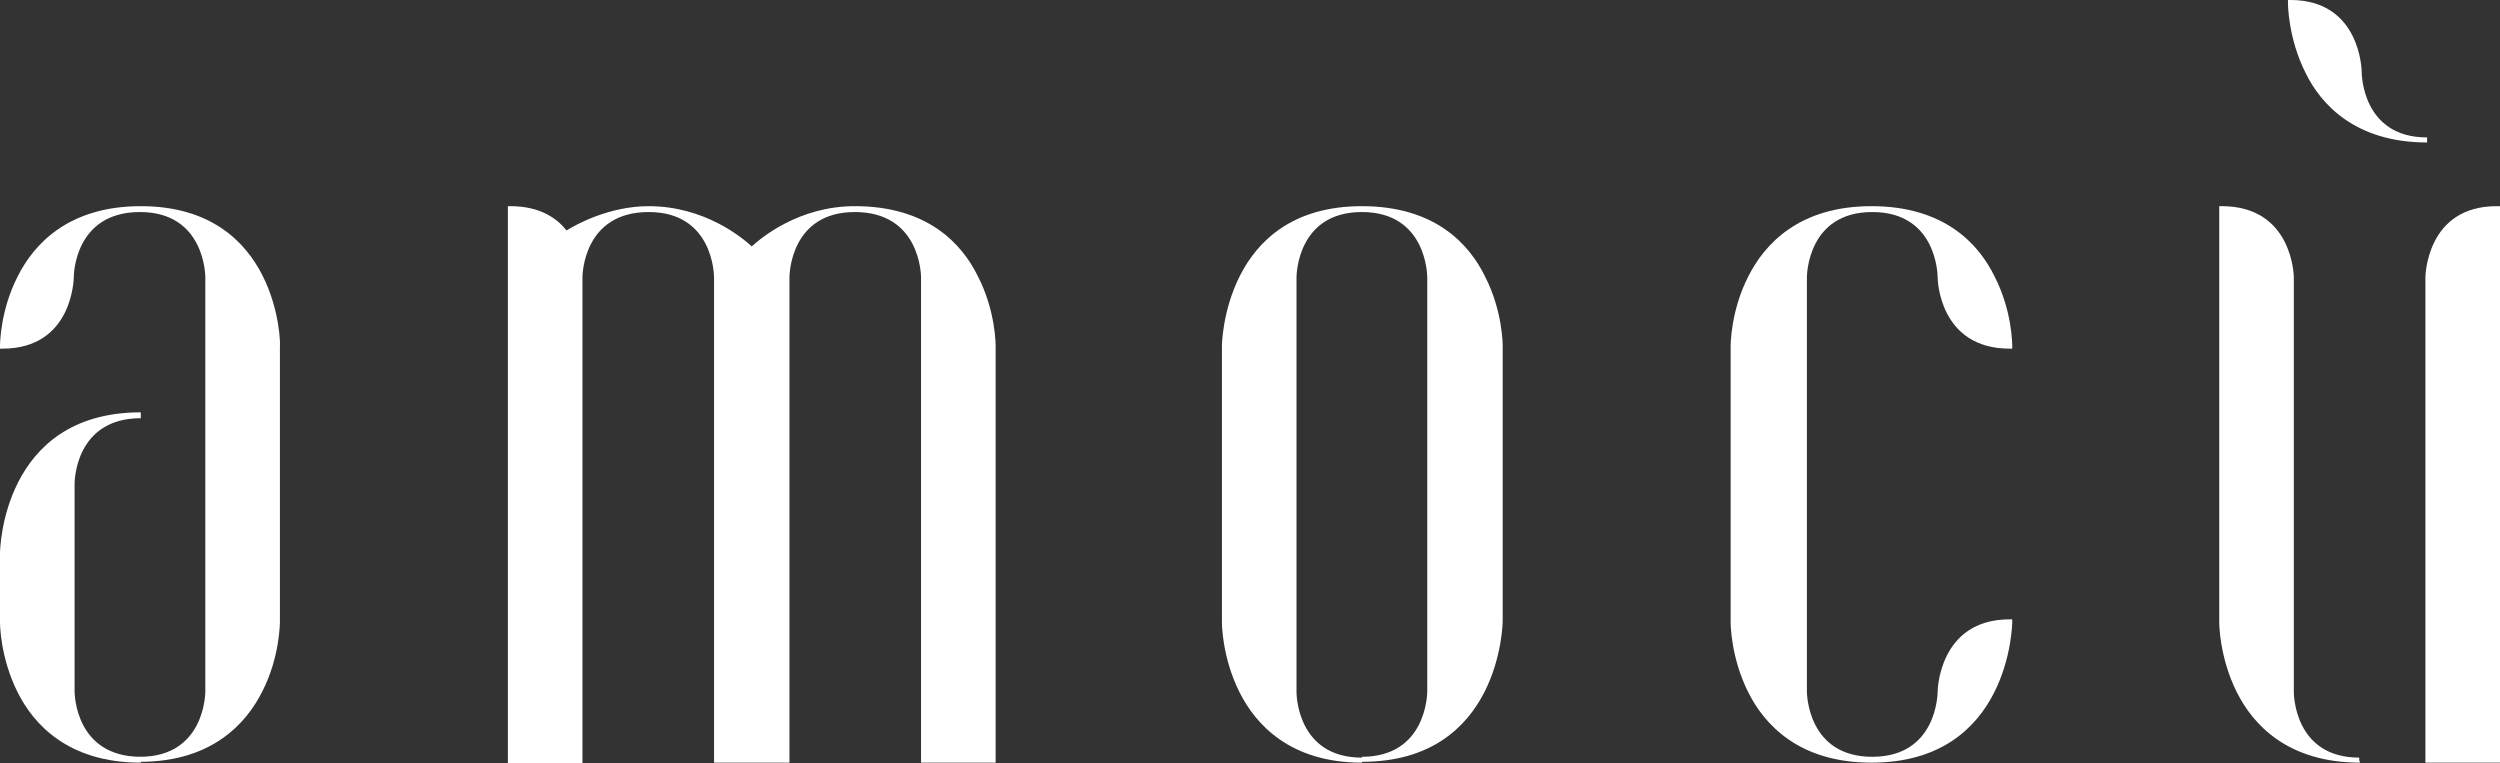
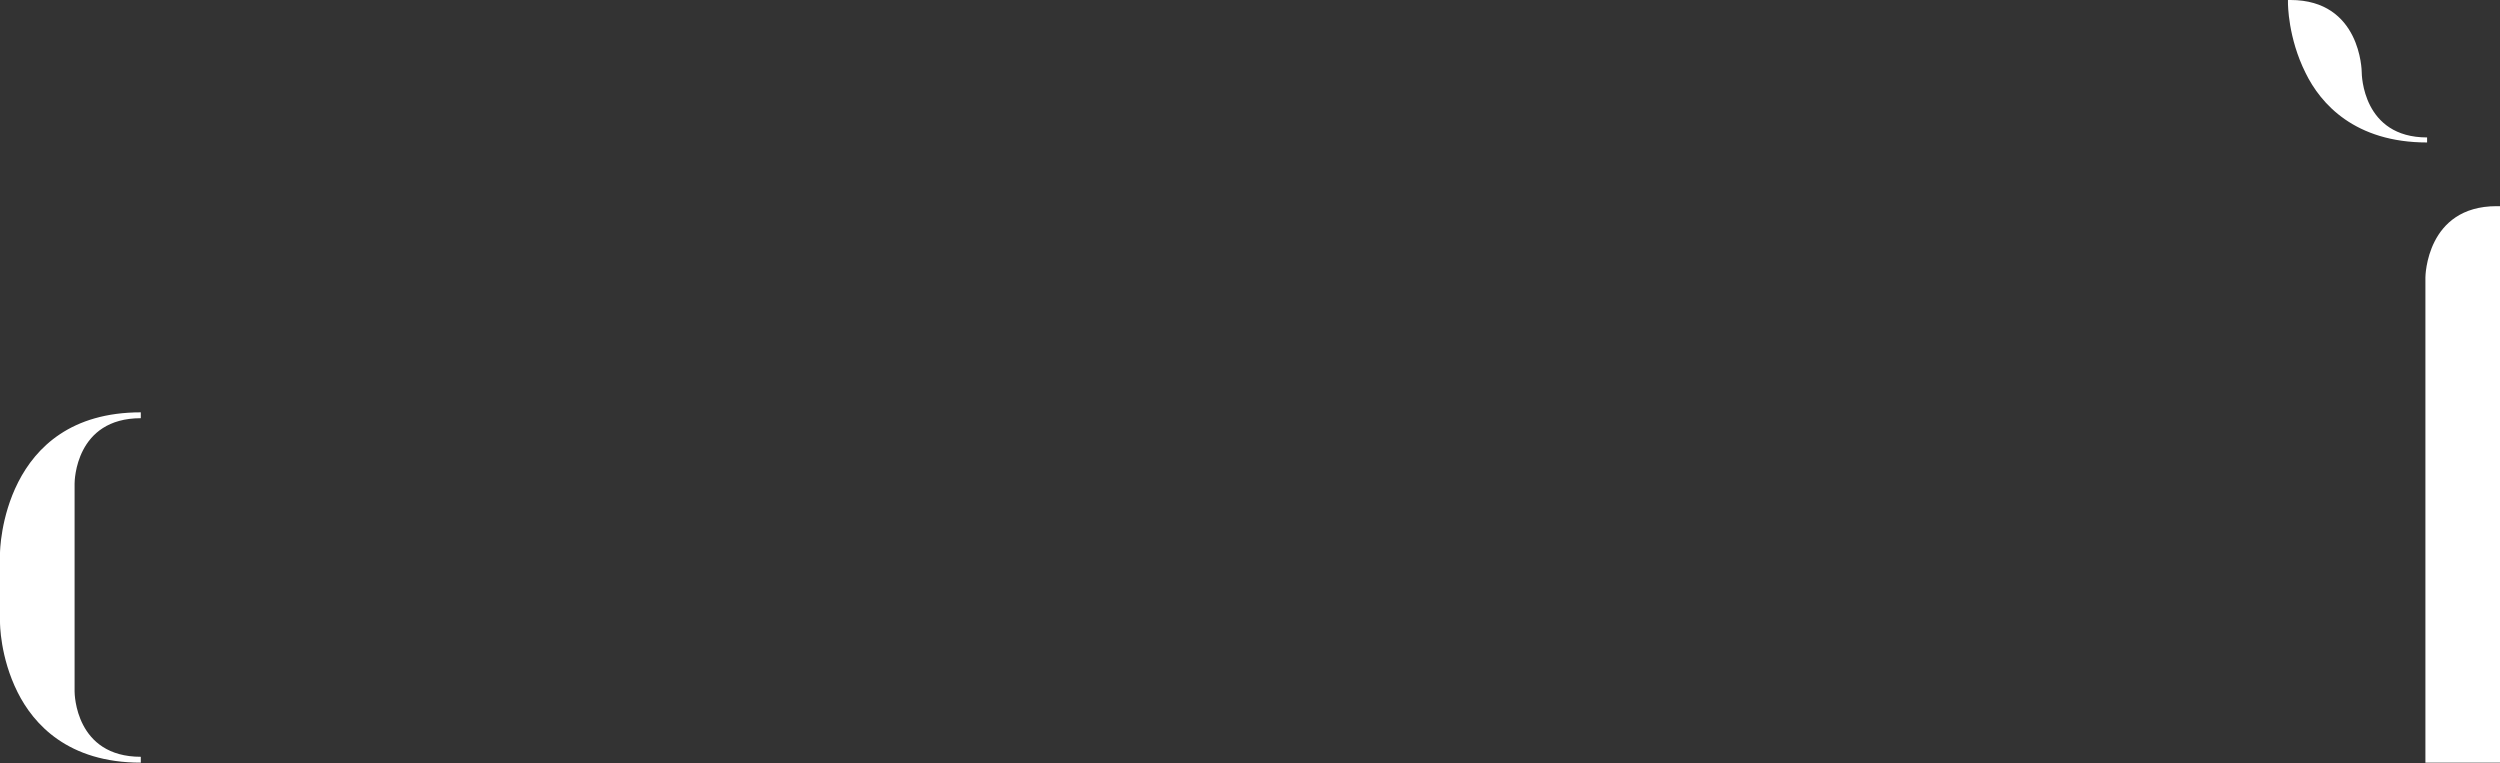
<svg xmlns="http://www.w3.org/2000/svg" id="Layer_2" data-name="Layer 2" viewBox="0 0 298.3 91.1">
  <rect x="0" y="0" width="298.3" height="91.1" fill="#333333" stroke="none" />
  <defs>
    <style>      .cls-1 {        fill: #fff;      }    </style>
  </defs>
  <g id="Livello_1" data-name="Livello 1">
    <g>
-       <path class="cls-1" d="M16.8,24.6c-8.7,0-12.8,4.6-14.7,8.4-2.1,4.1-2.1,8.2-2.1,8.3v.3h.3c8.4,0,8.5-8.4,8.5-8.5,0-.3.1-7.8,7.9-7.8h0c7.7,0,7.8,7.5,7.8,7.8v49.4c0,.3-.1,7.8-7.8,7.8v.1-.1.6c8.6,0,12.7-4.6,14.6-8.4,2.1-4.1,2.1-8.2,2.1-8.4v-32.8c.1-.2-.1-16.7-16.6-16.7Z" />
      <path class="cls-1" d="M16.8,90.3c-7.8,0-7.9-7.5-7.9-7.8v-24.8c0-.3.1-7.8,7.9-7.8v-.3h0v.3-.7h0v.3h0v-.3h0C.2,49.2,0,65.8,0,66v8.2c0,.2,0,4.2,2.1,8.4,1.9,3.8,6,8.4,14.7,8.4h0v-.3h0v-.4Z" />
-       <path class="cls-1" d="M102,24.6c-6.7,0-11.2,3.8-12.3,4.8-1.1-1-5.6-4.8-12.3-4.8h0v.3h0v-.3h0c-4.7,0-8.7,2.2-9.8,2.9-1.1-1.4-3.1-2.9-6.7-2.9h-.3v66.5h8.9v-58c0-.3.1-7.8,7.9-7.8v-.3h0v.3c7.7,0,7.8,7.5,7.8,7.8v57.9h9v-57.9c0-.3.1-7.8,7.8-7.8h0c7.8,0,7.9,7.5,7.9,7.8v57.9h8.9v-49.7c0-.2,0-4.2-2.1-8.3-1.9-3.9-6-8.4-14.7-8.4Z" />
-       <path class="cls-1" d="M162.5,24.6c-16.5,0-16.7,16.5-16.7,16.7v32.9c0,.2,0,4.2,2.1,8.4,1.9,3.8,6,8.4,14.6,8.4h0v-.3h0v-.3c-7.7,0-7.8-7.5-7.8-7.8v-49.5c0-.3.1-7.8,7.8-7.8h0c7.7,0,7.8,7.5,7.8,7.8v49.4c0,.3-.1,7.8-7.8,7.8v.1-.1.6c16.6,0,16.8-16.6,16.8-16.8v-32.8c0-.2,0-4.2-2.1-8.3-1.9-3.9-6-8.4-14.7-8.4Z" />
-       <path class="cls-1" d="M223.3,24.6c-8.7,0-12.8,4.6-14.7,8.4-2.1,4.1-2.1,8.2-2.1,8.3v32.9c0,.2,0,4.2,2.1,8.4,1.9,3.8,6,8.4,14.7,8.4h0v-.3h0v.3c16.6,0,16.8-16.6,16.8-16.8v-.3h-.3c-8.5,0-8.6,8.6-8.6,8.6,0,.3-.1,7.8-7.8,7.8v.1-.1.3h0v-.3c-7.7,0-7.8-7.5-7.8-7.8v-49.4c0-.3.1-7.8,7.8-7.8s7.8,7.5,7.8,7.8c0,.1.1,8.5,8.6,8.5h.3v-.3c0-.2,0-4.2-2.1-8.3-1.9-3.9-6-8.4-14.7-8.4Z" />
-       <path class="cls-1" d="M281.5,90.7v-.3c-7.7,0-7.8-7.5-7.8-7.8v-49.5c0-.1-.1-8.5-8.6-8.5h-.3v49.6c0,.2,0,4.2,2.1,8.4,1.9,3.8,6,8.4,14.7,8.4h0l-.1-.3h0Z" />
      <path class="cls-1" d="M289.6,17h0v-.3h0v-.3c-7.7,0-7.8-7.5-7.8-7.8,0-.1-.1-8.6-8.5-8.6h-.3v.3c0,.2,0,4.2,2.1,8.4,1.8,3.7,5.9,8.3,14.5,8.3Z" />
      <path class="cls-1" d="M297.9,24.6c-8.4,0-8.5,8.4-8.5,8.5v57.9h8.9V24.6h-.4Z" />
    </g>
  </g>
</svg>